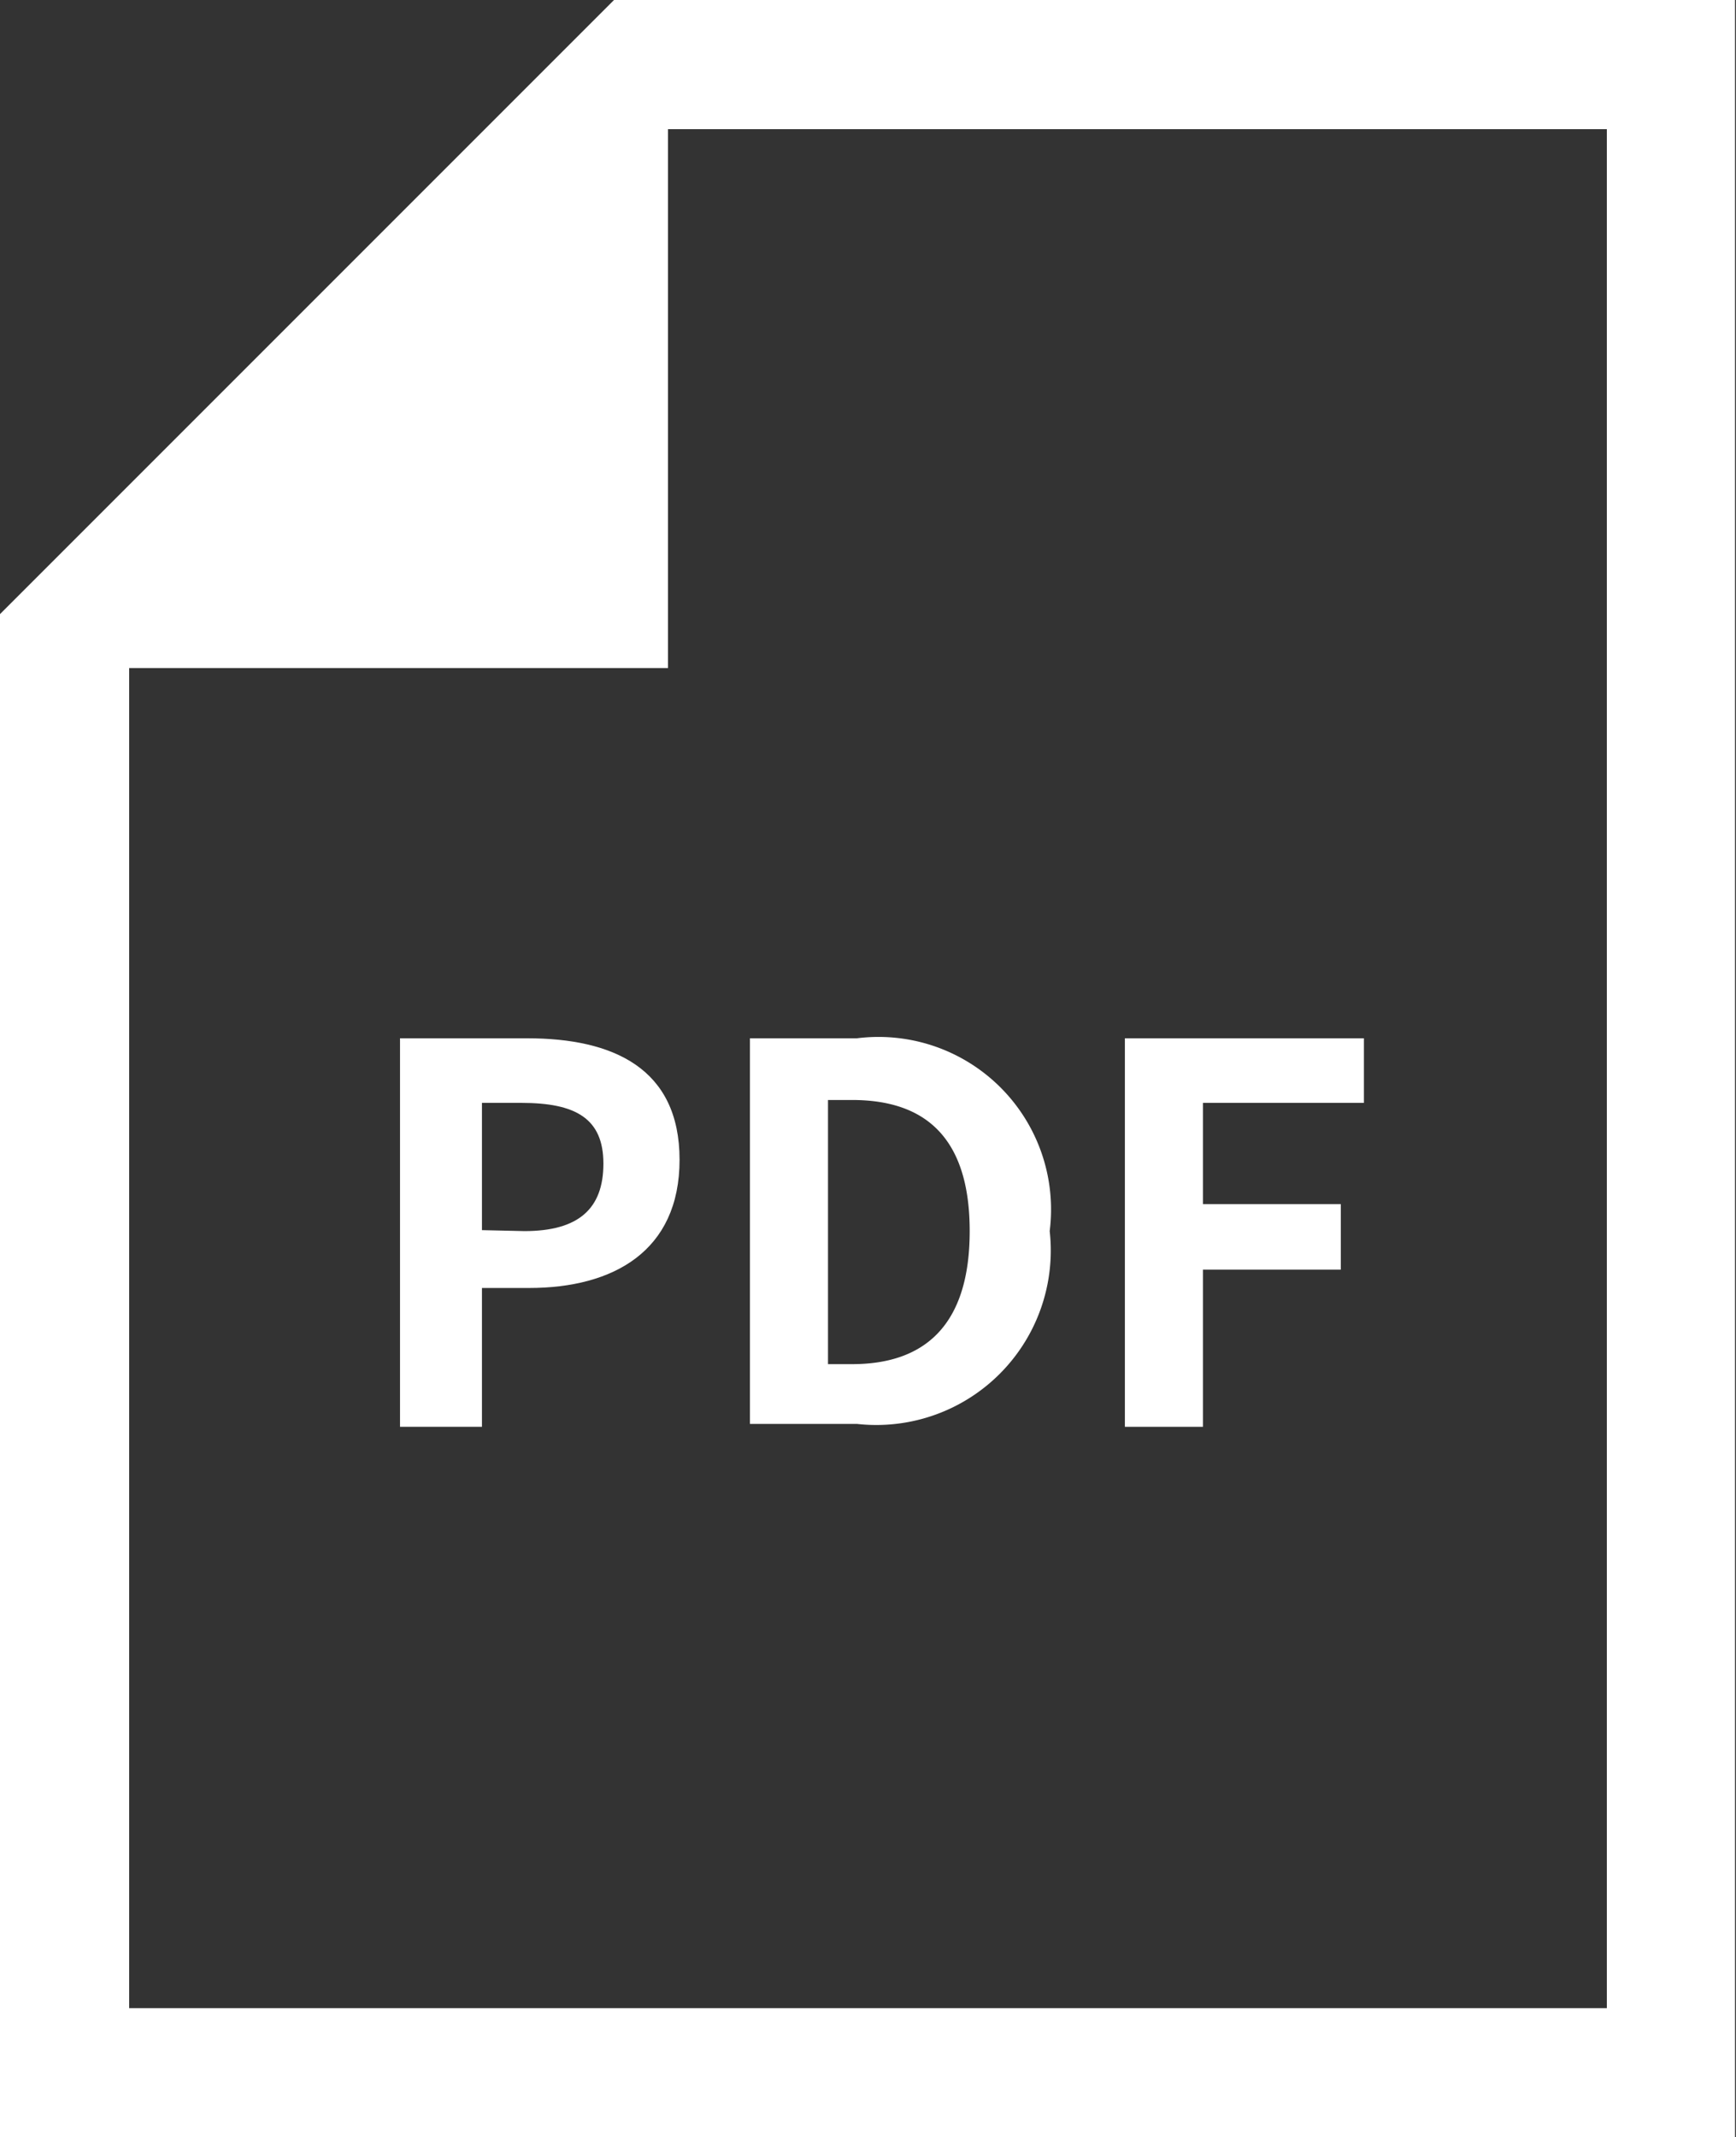
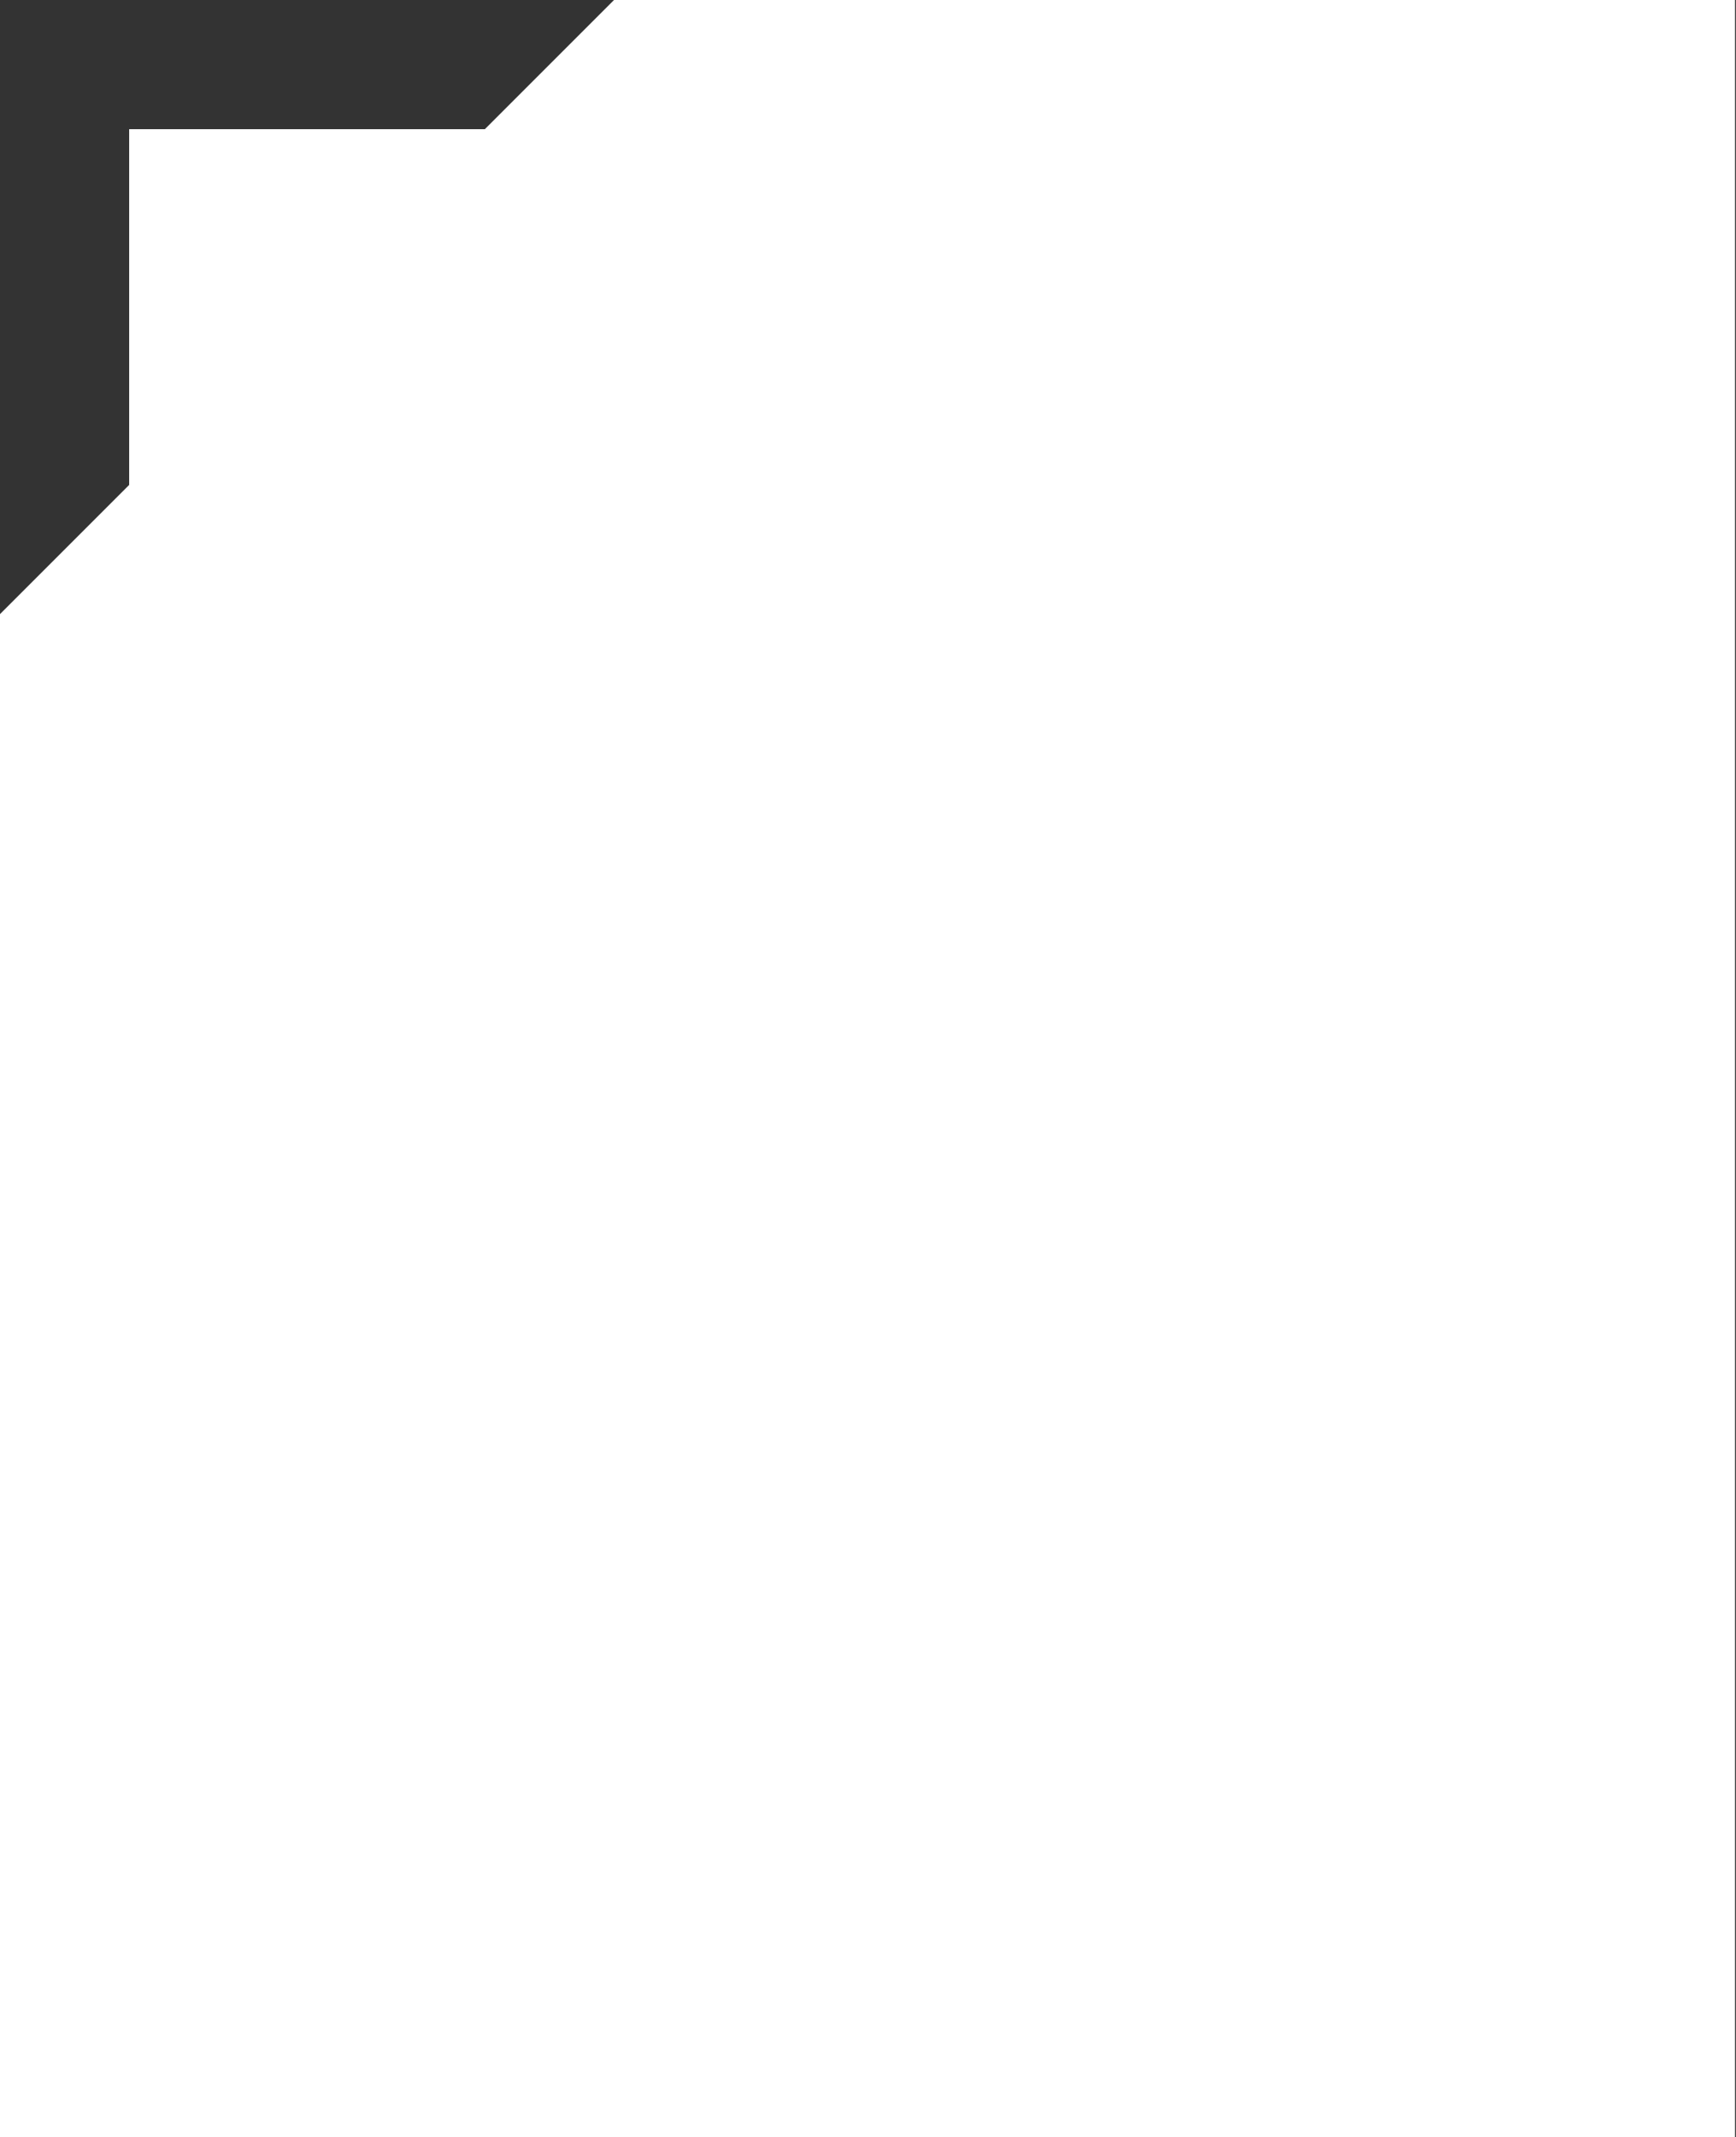
<svg xmlns="http://www.w3.org/2000/svg" viewBox="0 0 18.01 22.17">
  <rect x="0" y="0" width="18.01" height="22.17" fill="#333333" stroke="none" />
  <defs>
    <style>.cls-1{fill:#fff;}</style>
  </defs>
  <title>icon_pdf</title>
  <g id="レイヤー_2" data-name="レイヤー 2">
    <g id="レイヤー_1-2" data-name="レイヤー 1">
      <polygon class="cls-1" points="6.93 0 6.93 6.93 0 6.93 6.93 0" />
-       <path class="cls-1" d="M16.67,1.34V20.83H1.34V6.92L6.92,1.34h9.75M18,0H6.37L0,6.37V22.17H18V0Z" />
+       <path class="cls-1" d="M16.67,1.34H1.34V6.92L6.92,1.34h9.75M18,0H6.37L0,6.37V22.17H18V0Z" />
      <path class="cls-1" d="M4.15,10.77H5.47c.89,0,1.58.31,1.58,1.26s-.69,1.33-1.56,1.33H5V14.8H4.15Zm1.29,2c.56,0,.82-.23.82-.7s-.29-.63-.85-.63H5v1.32Z" />
-       <path class="cls-1" d="M7.78,10.77H8.89a1.79,1.79,0,0,1,2,2,1.81,1.81,0,0,1-2,2H7.78Zm1.06,3.38c.75,0,1.22-.4,1.22-1.38s-.47-1.36-1.22-1.36H8.59v2.74Z" />
      <path class="cls-1" d="M11.67,10.77h2.48v.67H12.48v1.05h1.43v.68H12.48V14.8h-.81Z" />
    </g>
  </g>
</svg>